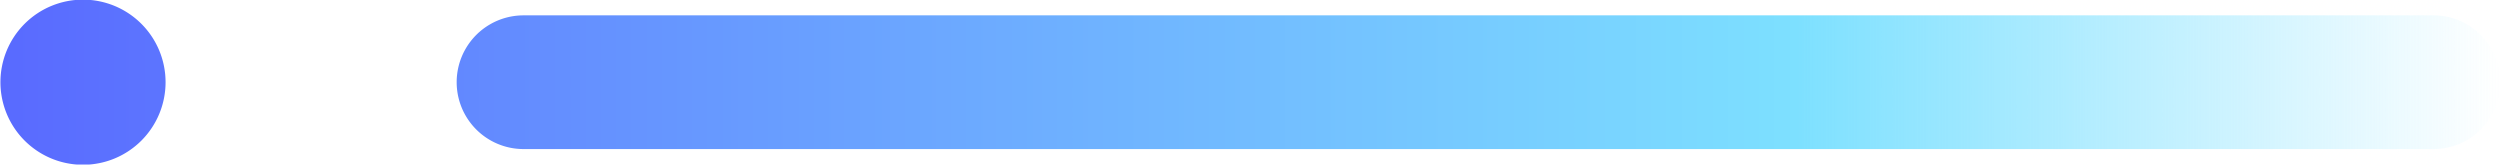
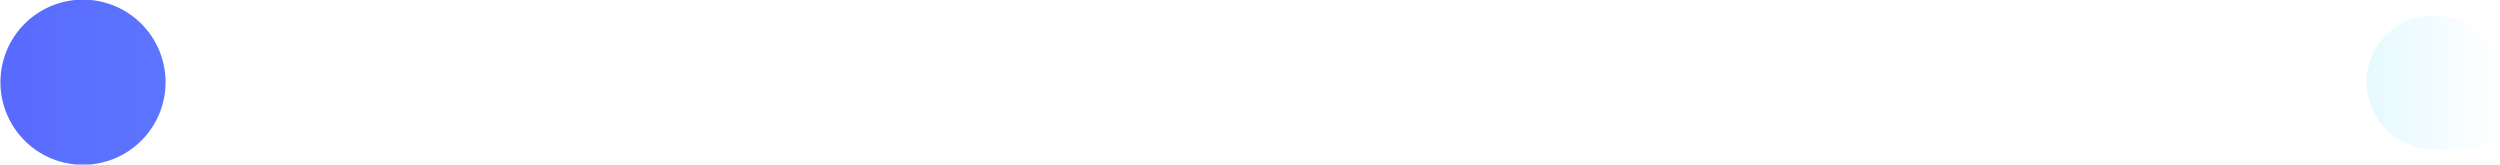
<svg xmlns="http://www.w3.org/2000/svg" width="91.625" height="6.031" viewBox="0 0 91.625 6.031">
  <defs>
    <style>
      .cls-1 {
        fill-rule: evenodd;
        fill: url(#linear-gradient);
      }
    </style>
    <linearGradient id="linear-gradient" x1="563" y1="318.047" x2="654.625" y2="318.047" gradientUnits="userSpaceOnUse">
      <stop offset="0" stop-color="#596aff" />
      <stop offset="0.645" stop-color="#79d4ff" />
      <stop offset="0.719" stop-color="#7de0ff" />
      <stop offset="1" stop-color="#7de0ff" stop-opacity="0" />
    </linearGradient>
  </defs>
-   <path id="top_line_04_2.svg" class="cls-1" d="M654.636,318.044h0a2.449,2.449,0,0,0-2.449-2.45h-70a2.449,2.449,0,1,0,0,4.9h70A2.449,2.449,0,0,0,654.636,318.044Zm-88.595-3.026a3.025,3.025,0,0,0-3.025,3.025h0A3.026,3.026,0,1,0,566.041,315.018Z" transform="translate(-563 -315.031)" />
+   <path id="top_line_04_2.svg" class="cls-1" d="M654.636,318.044h0a2.449,2.449,0,0,0-2.449-2.45a2.449,2.449,0,1,0,0,4.9h70A2.449,2.449,0,0,0,654.636,318.044Zm-88.595-3.026a3.025,3.025,0,0,0-3.025,3.025h0A3.026,3.026,0,1,0,566.041,315.018Z" transform="translate(-563 -315.031)" />
</svg>